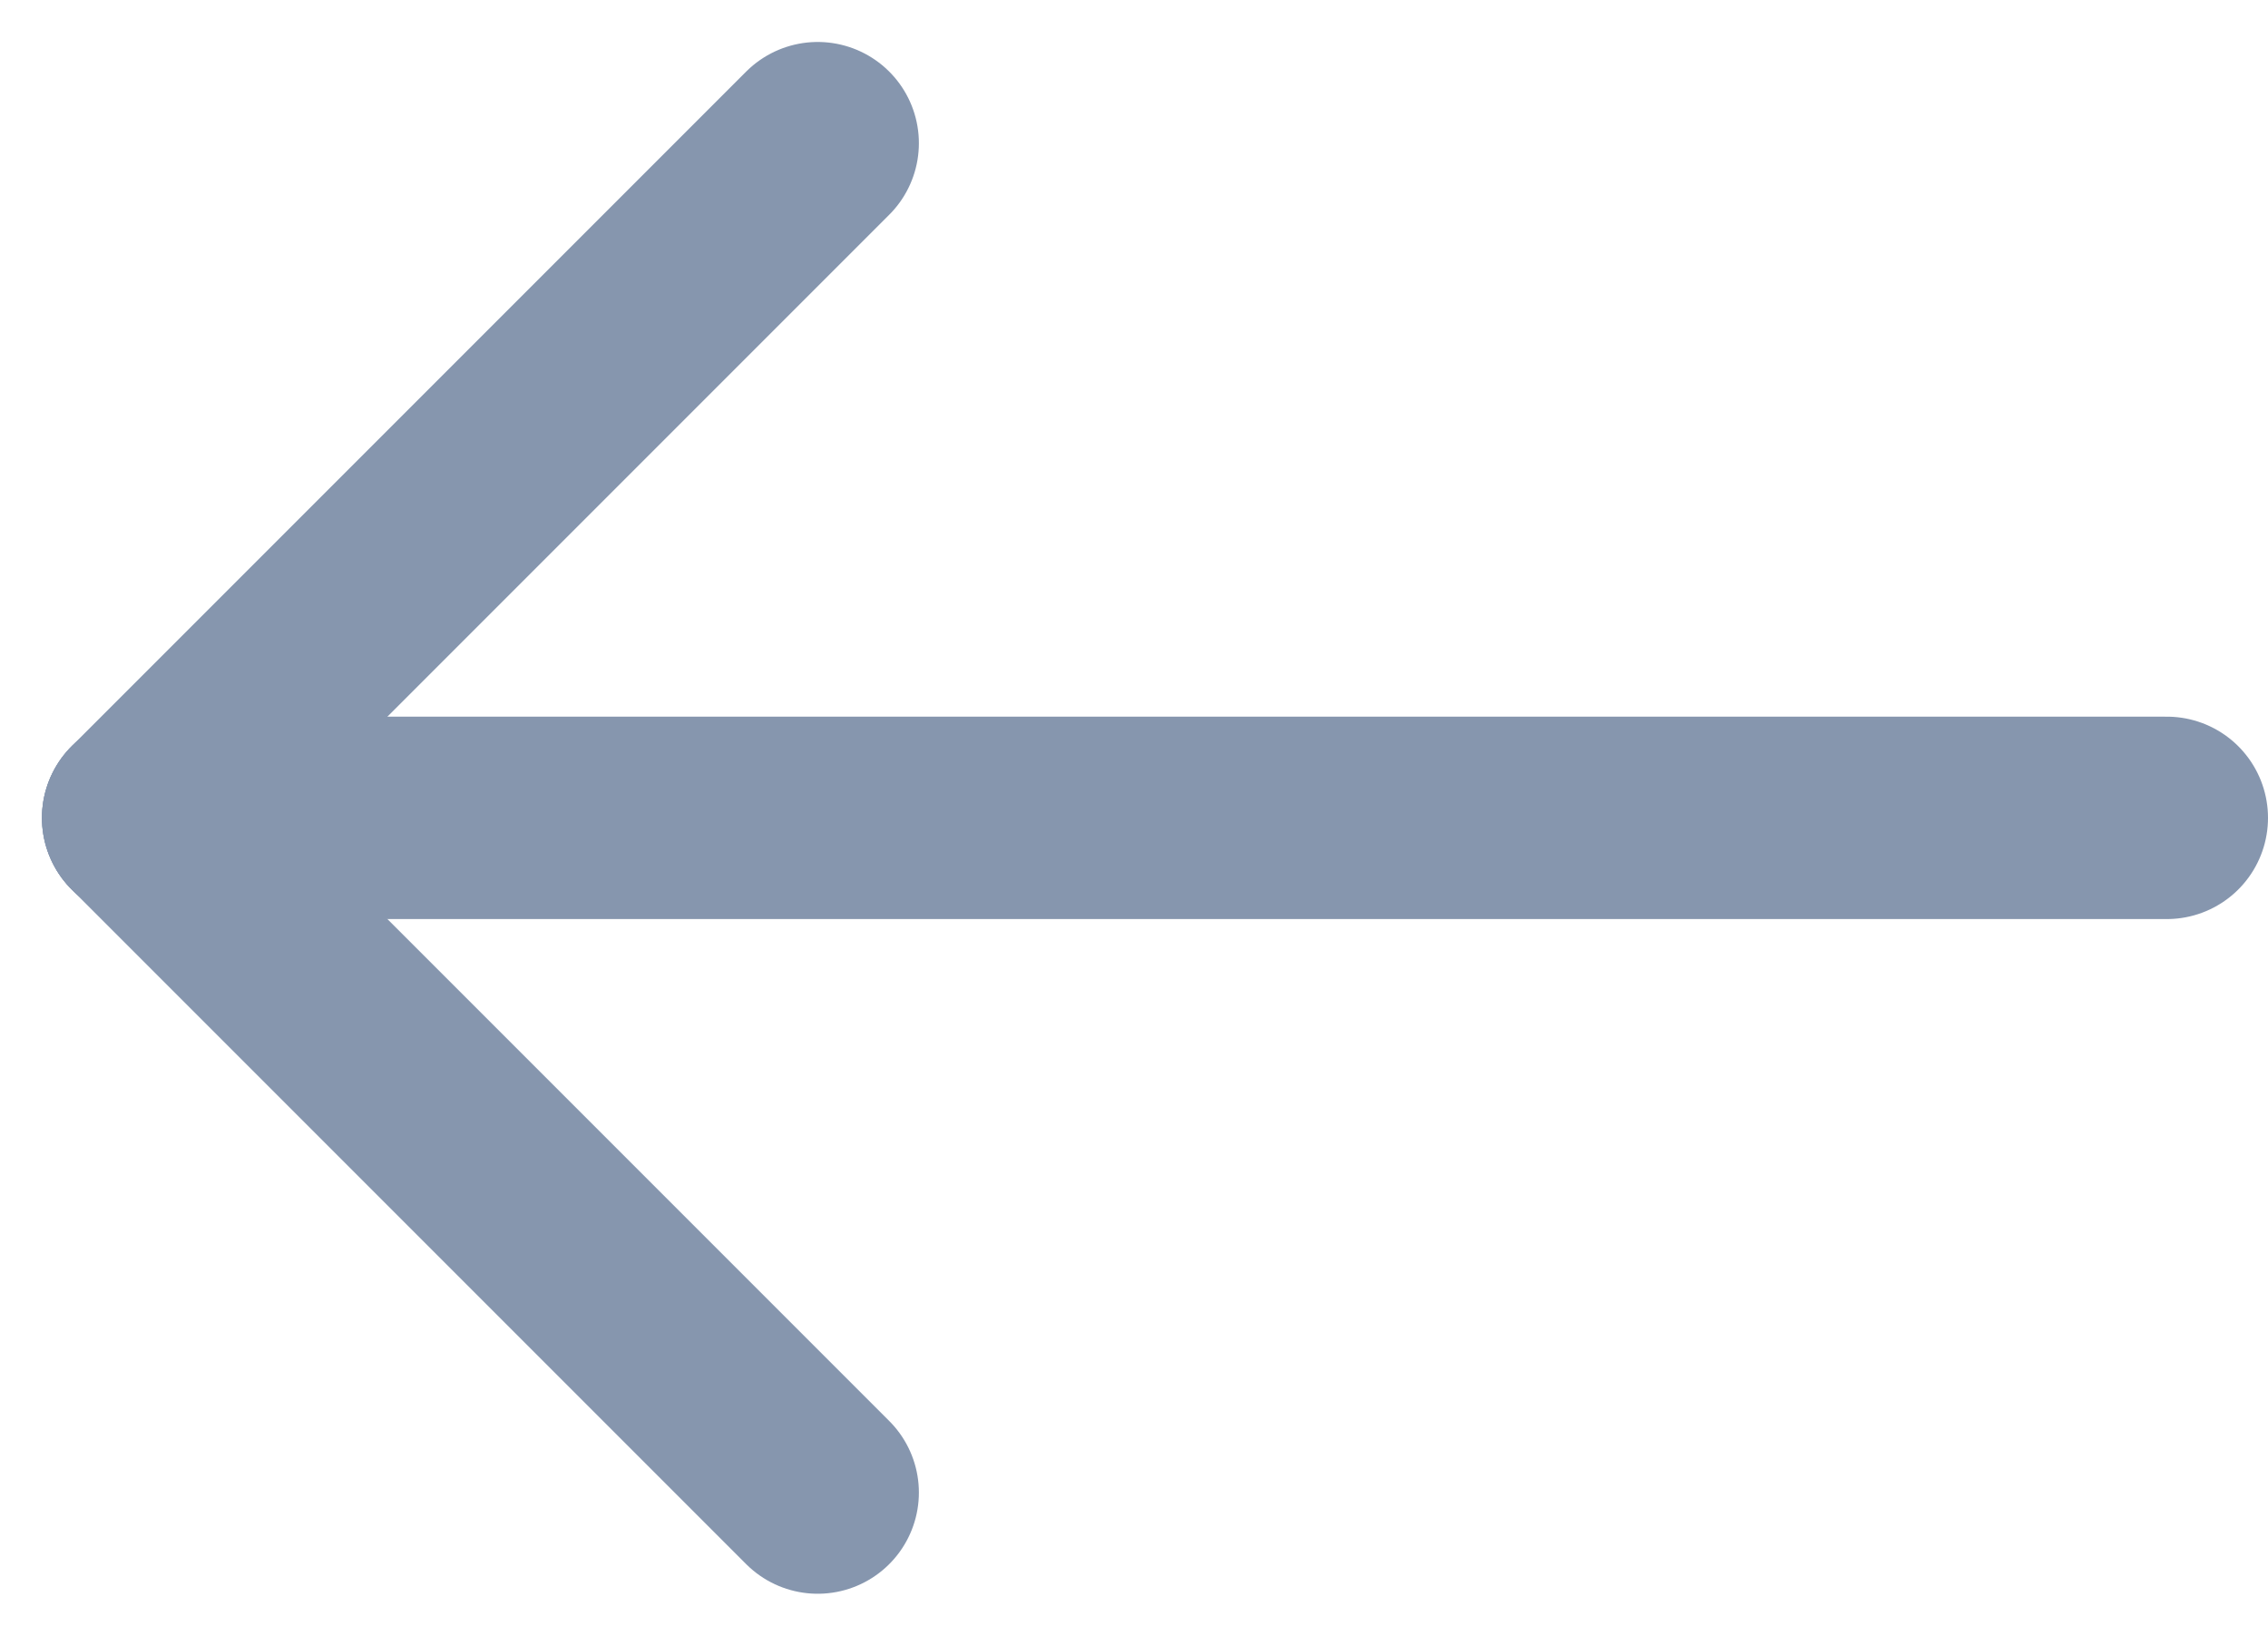
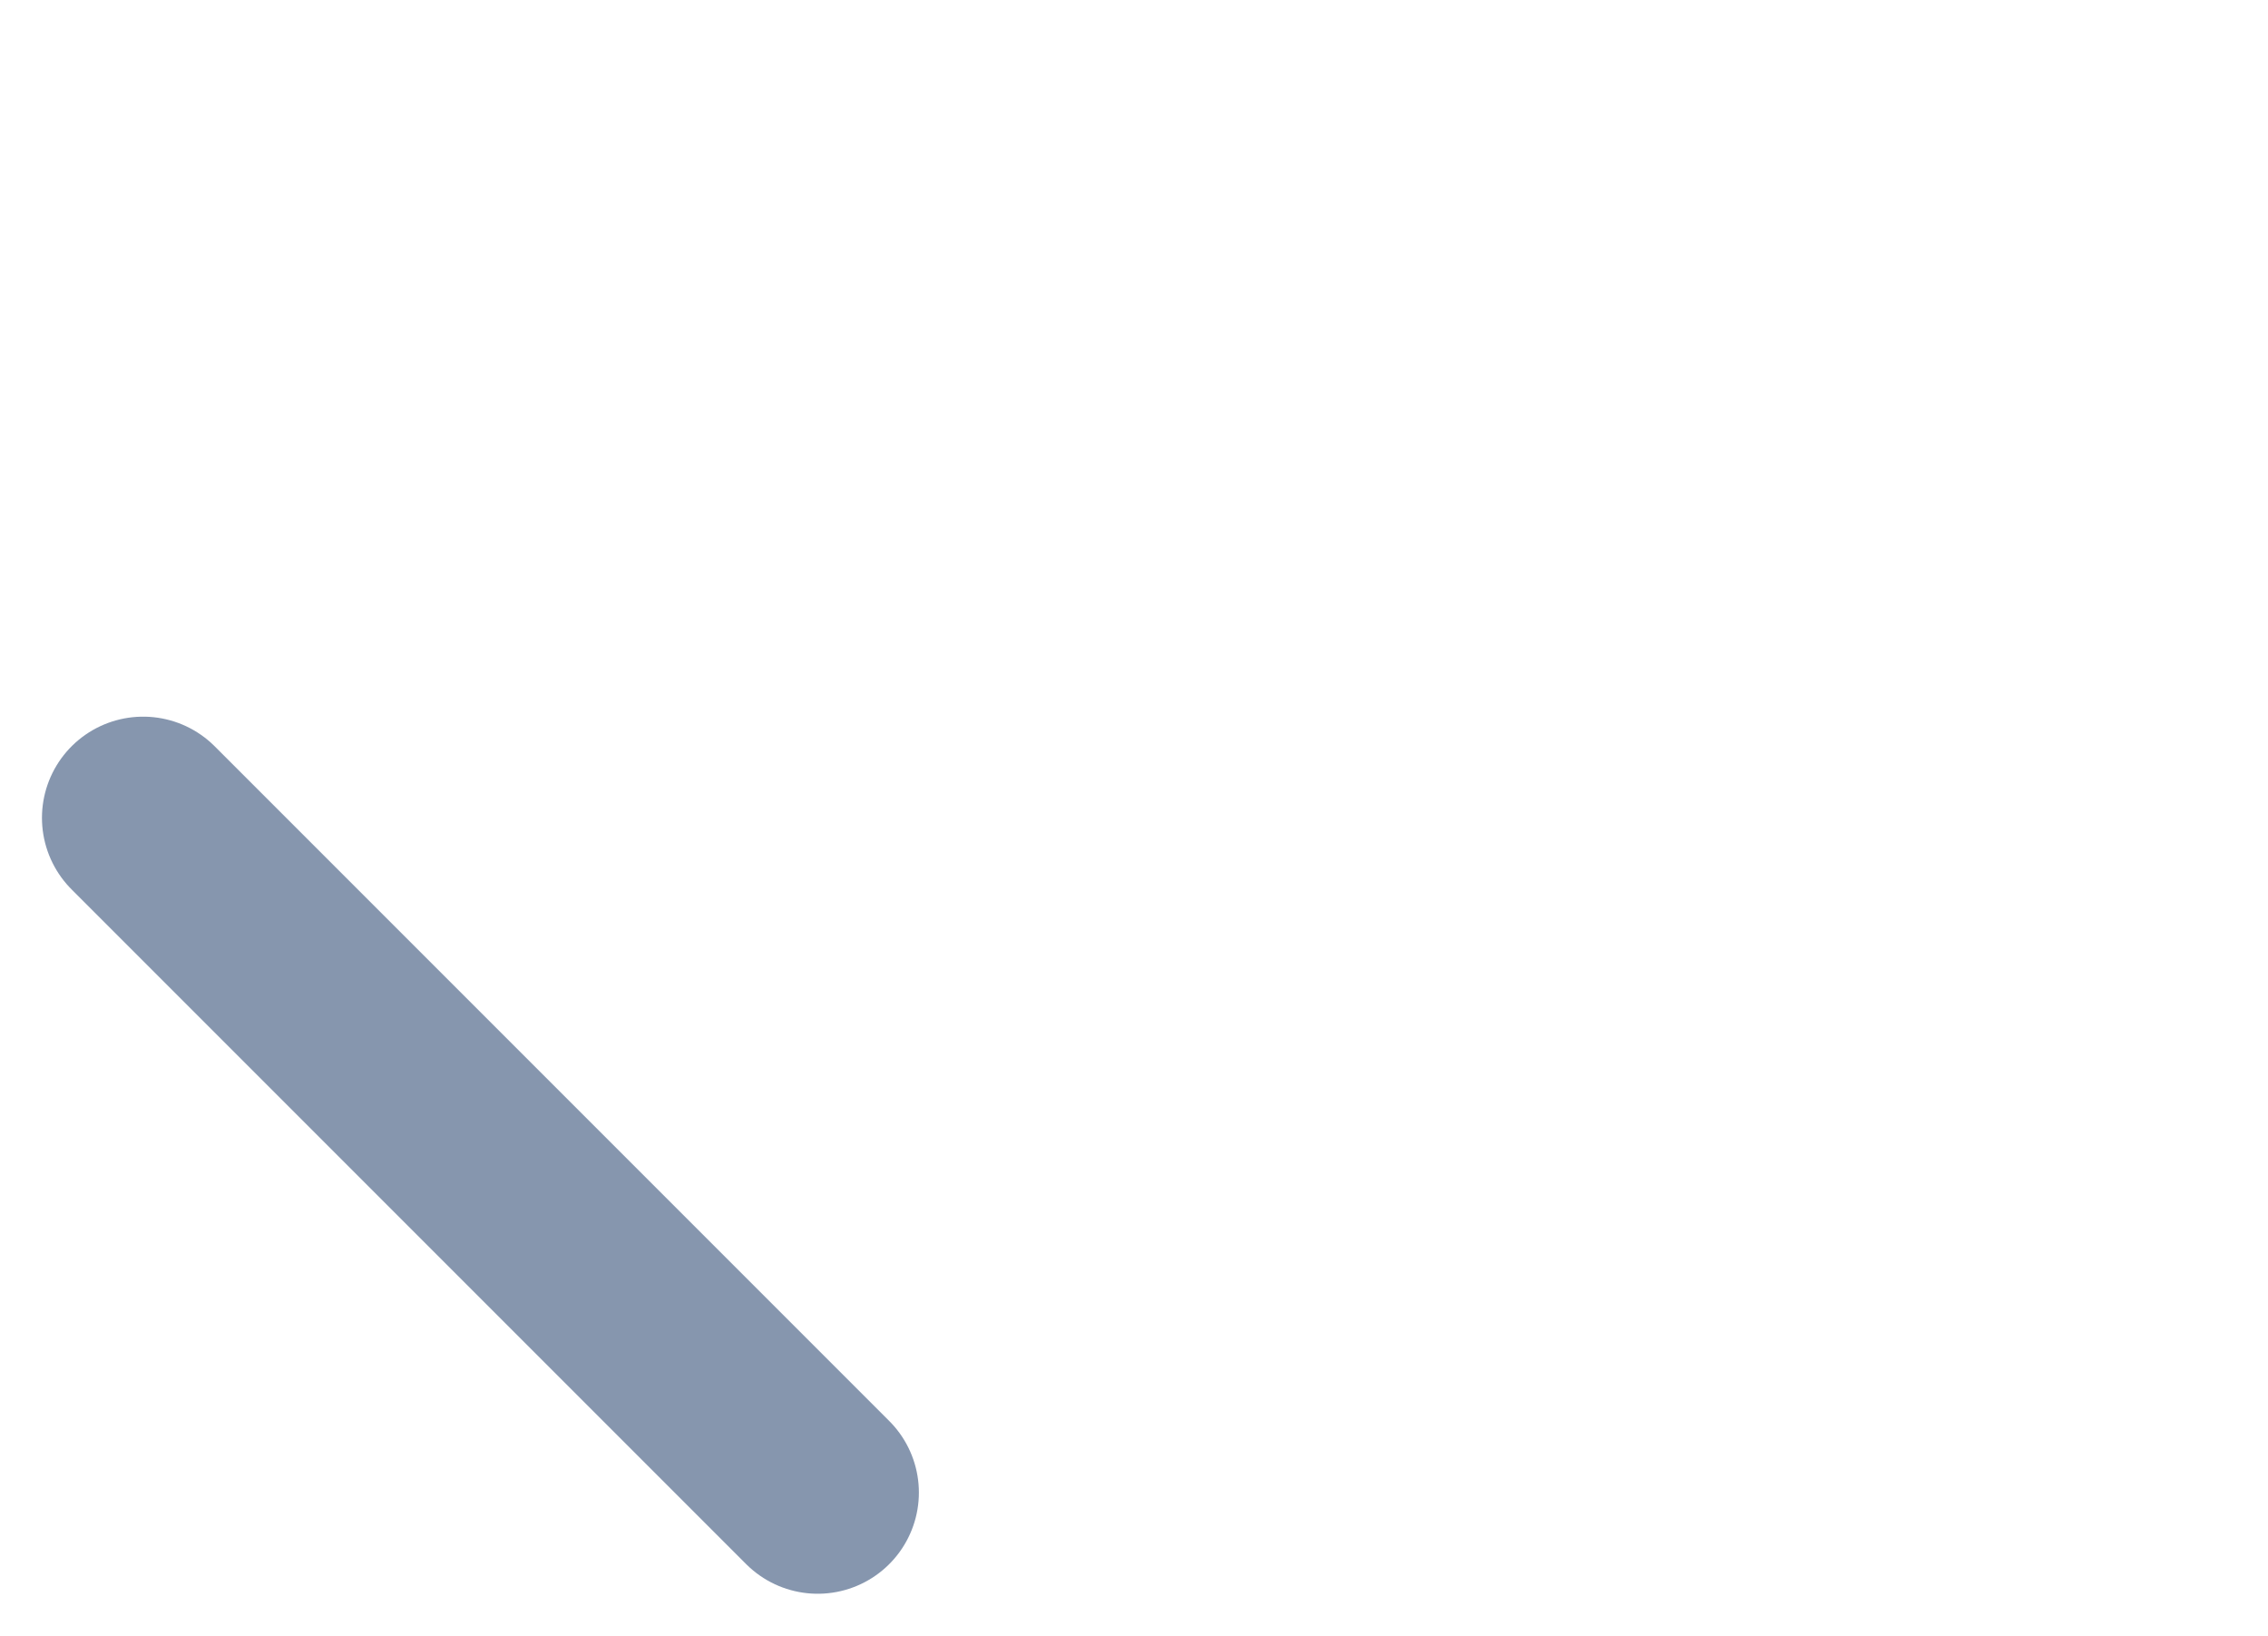
<svg xmlns="http://www.w3.org/2000/svg" width="16.811" height="12.121" viewBox="0 0 16.811 12.121">
  <g id="Group_7916" data-name="Group 7916" transform="translate(1.061 1.061)">
    <g id="Group_7917" data-name="Group 7917">
-       <line id="Line_2992" data-name="Line 2992" y1="5" x2="5" fill="none" stroke="#8696ae" stroke-linecap="round" stroke-miterlimit="10" stroke-width="1.5" />
      <line id="Line_2993" data-name="Line 2993" x2="5" y2="5" transform="translate(0 5)" fill="none" stroke="#8696ae" stroke-linecap="round" stroke-miterlimit="10" stroke-width="1.5" />
-       <line id="Line_2994" data-name="Line 2994" x2="15" transform="translate(0 5)" fill="none" stroke="#8696ae" stroke-linecap="round" stroke-miterlimit="10" stroke-width="1.5" />
    </g>
  </g>
</svg>